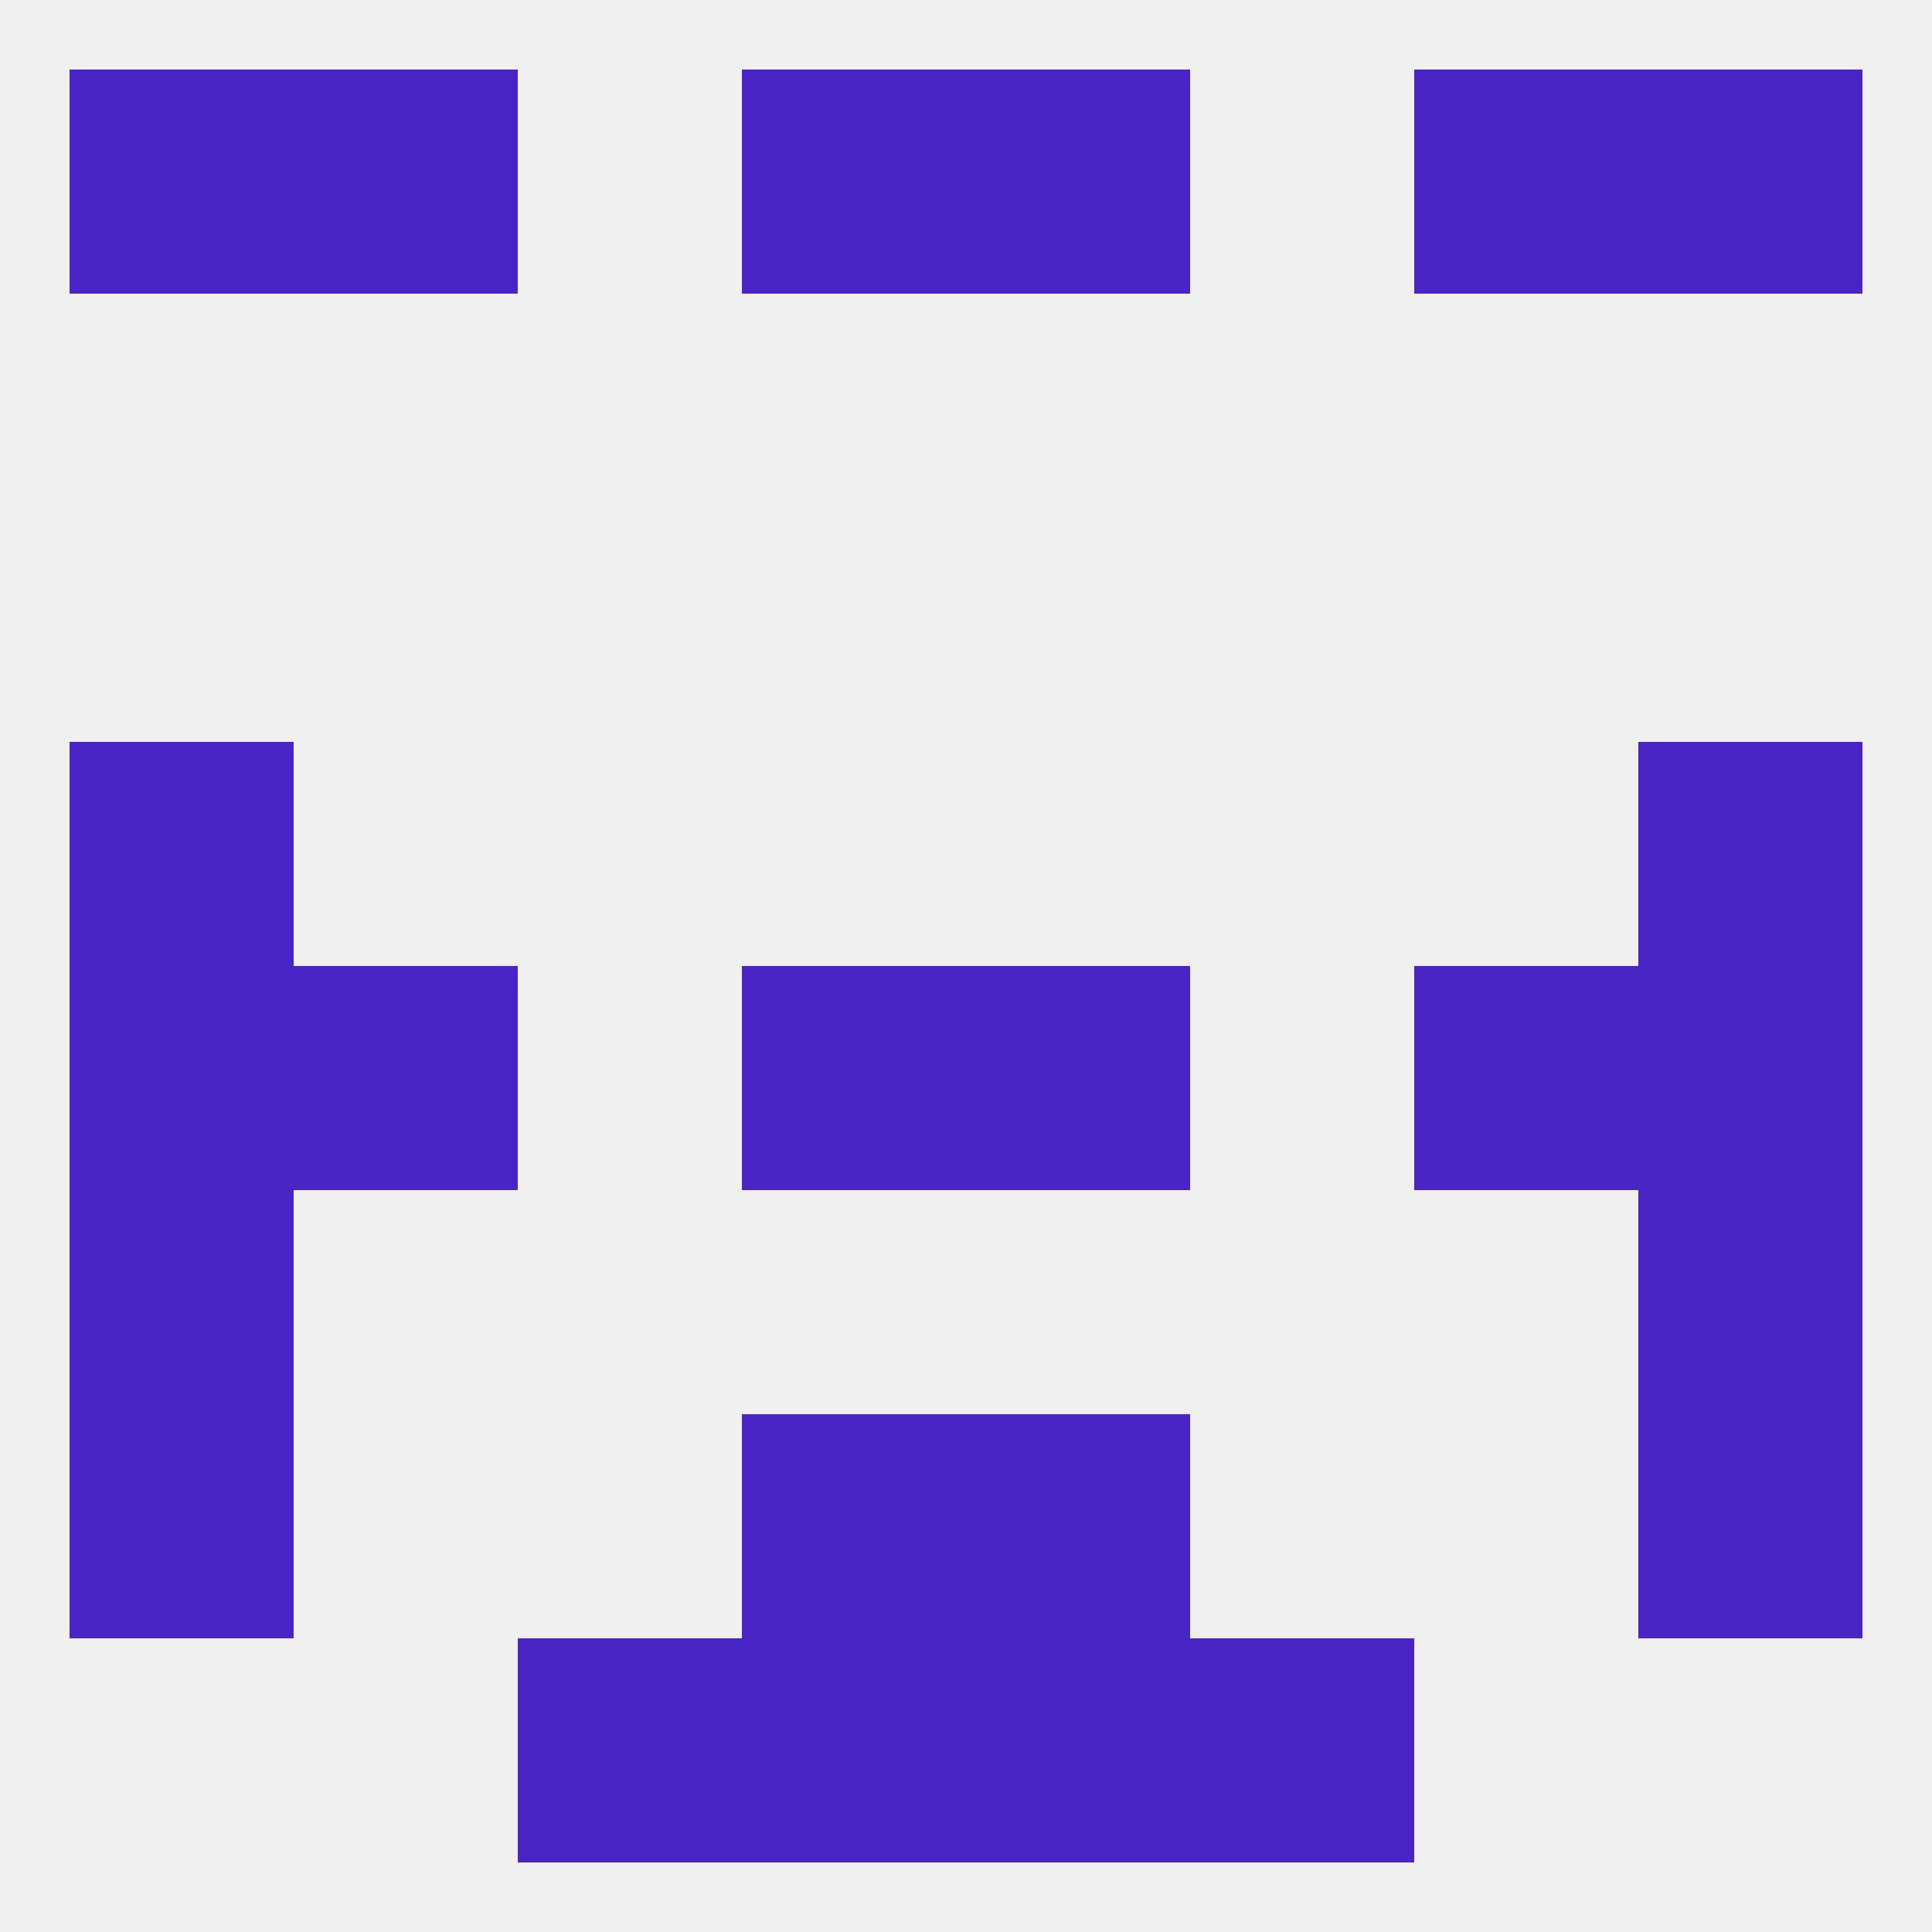
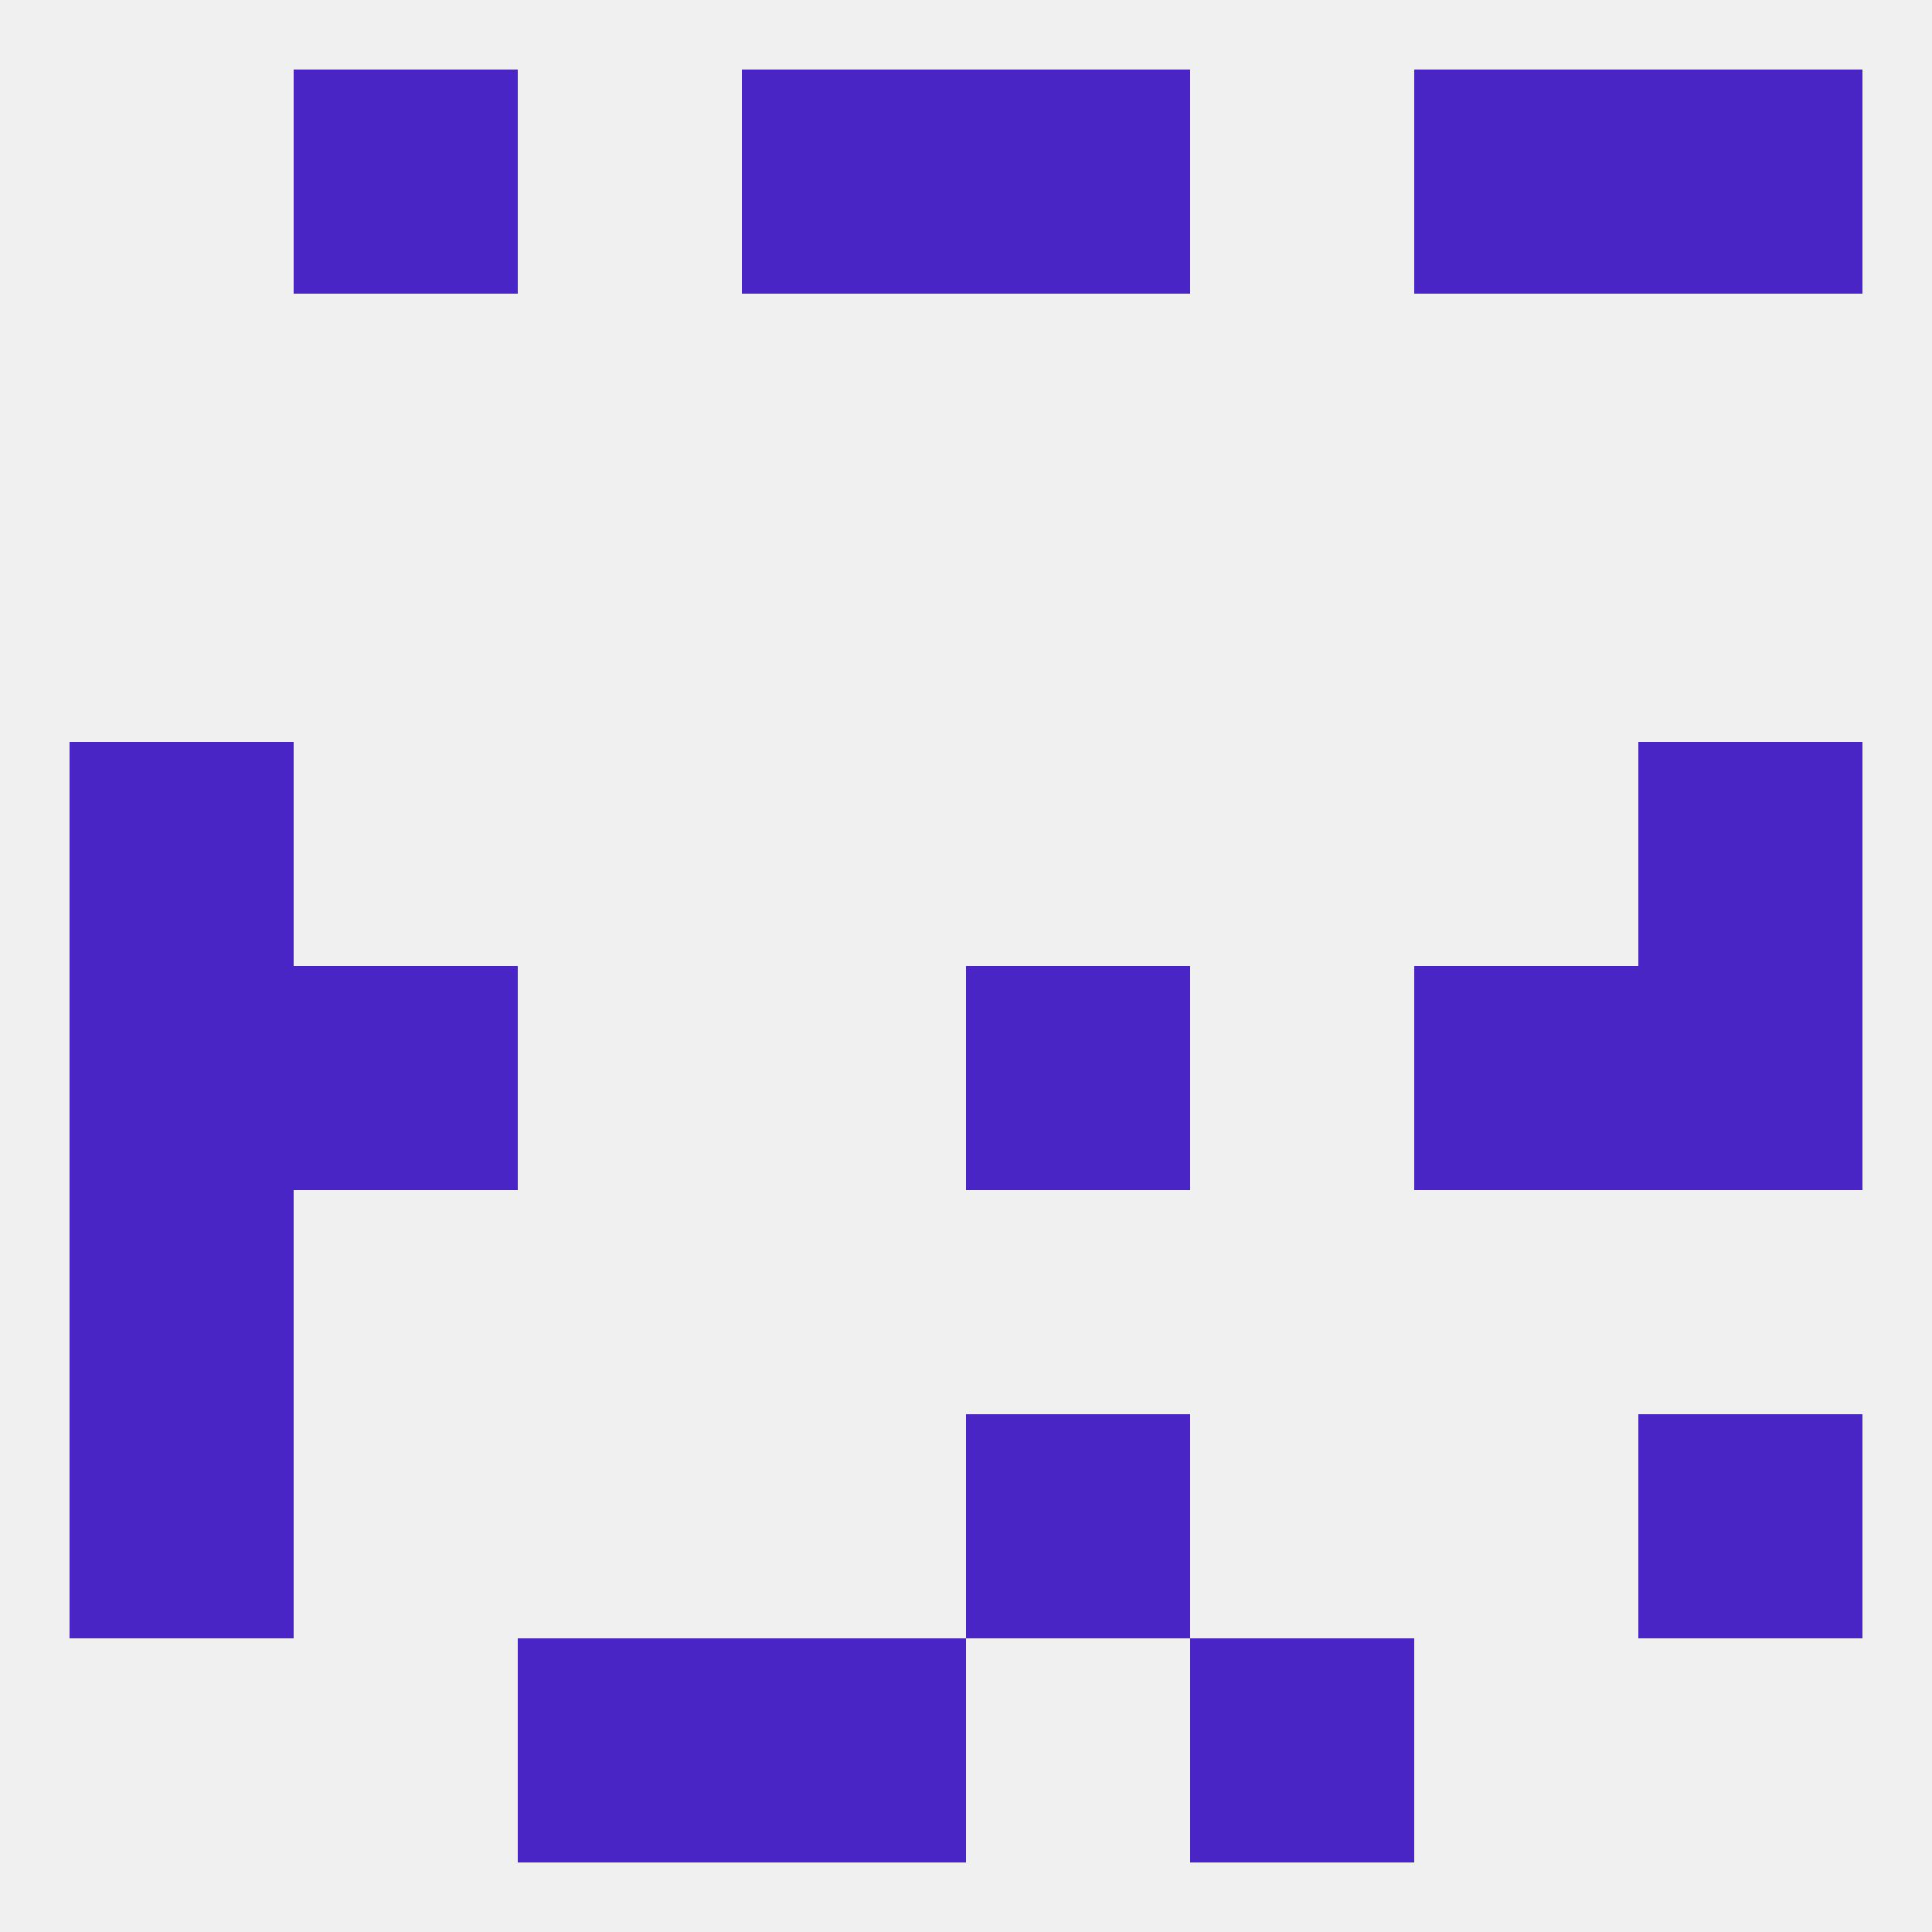
<svg xmlns="http://www.w3.org/2000/svg" version="1.1" baseprofile="full" width="250" height="250" viewBox="0 0 250 250">
  <rect width="100%" height="100%" fill="rgba(240,240,240,255)" />
  <rect x="9" y="96" width="29" height="29" fill="rgba(74,37,197,255)" />
  <rect x="212" y="96" width="29" height="29" fill="rgba(74,37,197,255)" />
  <rect x="9" y="154" width="29" height="29" fill="rgba(74,37,197,255)" />
-   <rect x="212" y="154" width="29" height="29" fill="rgba(74,37,197,255)" />
  <rect x="38" y="9" width="29" height="29" fill="rgba(74,37,197,255)" />
  <rect x="183" y="9" width="29" height="29" fill="rgba(74,37,197,255)" />
-   <rect x="9" y="9" width="29" height="29" fill="rgba(74,37,197,255)" />
  <rect x="212" y="9" width="29" height="29" fill="rgba(74,37,197,255)" />
  <rect x="96" y="9" width="29" height="29" fill="rgba(74,37,197,255)" />
  <rect x="125" y="9" width="29" height="29" fill="rgba(74,37,197,255)" />
  <rect x="67" y="212" width="29" height="29" fill="rgba(74,37,197,255)" />
  <rect x="154" y="212" width="29" height="29" fill="rgba(74,37,197,255)" />
  <rect x="96" y="212" width="29" height="29" fill="rgba(74,37,197,255)" />
-   <rect x="125" y="212" width="29" height="29" fill="rgba(74,37,197,255)" />
  <rect x="9" y="183" width="29" height="29" fill="rgba(74,37,197,255)" />
  <rect x="212" y="183" width="29" height="29" fill="rgba(74,37,197,255)" />
-   <rect x="96" y="183" width="29" height="29" fill="rgba(74,37,197,255)" />
  <rect x="125" y="183" width="29" height="29" fill="rgba(74,37,197,255)" />
  <rect x="38" y="125" width="29" height="29" fill="rgba(74,37,197,255)" />
  <rect x="183" y="125" width="29" height="29" fill="rgba(74,37,197,255)" />
-   <rect x="96" y="125" width="29" height="29" fill="rgba(74,37,197,255)" />
  <rect x="125" y="125" width="29" height="29" fill="rgba(74,37,197,255)" />
  <rect x="9" y="125" width="29" height="29" fill="rgba(74,37,197,255)" />
  <rect x="212" y="125" width="29" height="29" fill="rgba(74,37,197,255)" />
</svg>